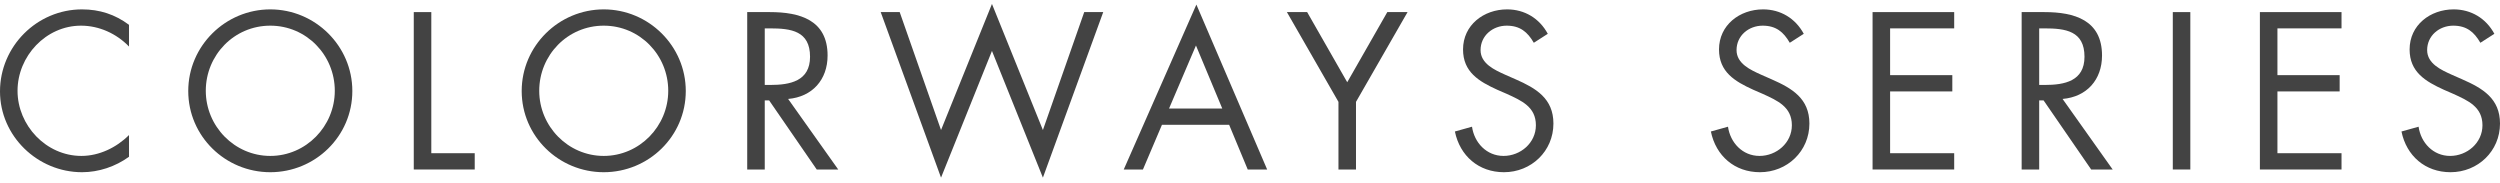
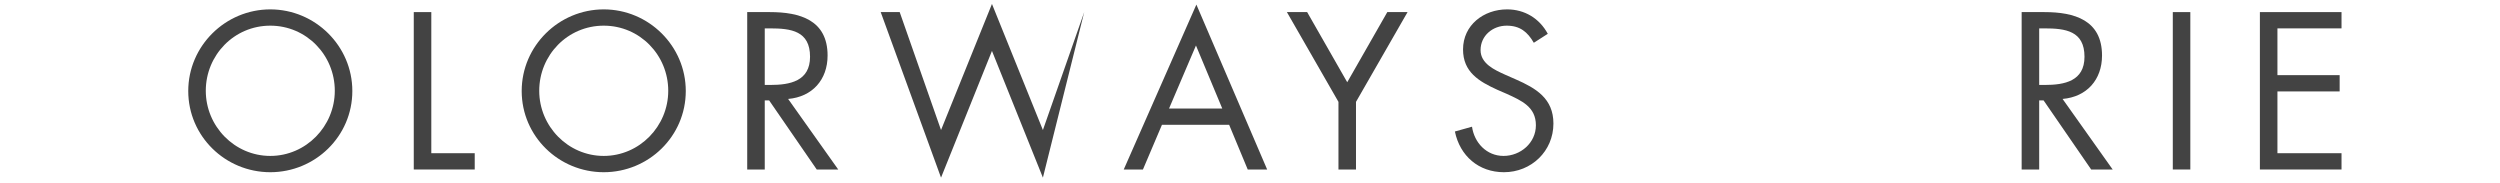
<svg xmlns="http://www.w3.org/2000/svg" width="260" height="19" viewBox="0 0 260 19" fill="none">
-   <path d="M259.414 3.516L257.959 4.449C257.308 3.321 256.526 2.669 255.137 2.669C253.682 2.669 252.423 3.711 252.423 5.209C252.423 6.62 253.878 7.272 254.985 7.771L256.07 8.249C258.198 9.182 260 10.246 260 12.851C260 15.717 257.699 17.91 254.854 17.91C252.228 17.91 250.274 16.216 249.753 13.676L251.533 13.177C251.772 14.849 253.053 16.216 254.811 16.216C256.57 16.216 258.176 14.87 258.176 13.025C258.176 11.114 256.678 10.463 255.158 9.768L254.16 9.334C252.249 8.466 250.599 7.489 250.599 5.144C250.599 2.604 252.749 0.976 255.18 0.976C257.004 0.976 258.545 1.909 259.414 3.516Z" fill="#434343" />
  <path d="M235.029 17.628V1.258H243.518V2.951H236.853V7.815H243.323V9.508H236.853V15.934H243.518V17.628H235.029Z" fill="#434343" />
  <path d="M227.794 1.258V17.628H225.971V1.258H227.794Z" fill="#434343" />
  <path d="M212.076 2.951V8.835H212.641C214.703 8.835 216.787 8.444 216.787 5.904C216.787 3.212 214.812 2.951 212.619 2.951H212.076ZM212.076 10.441V17.628H210.252V1.258H212.619C215.723 1.258 218.611 2.083 218.611 5.774C218.611 8.292 217.026 10.072 214.508 10.29L219.718 17.628H217.482L212.532 10.441H212.076Z" fill="#434343" />
-   <path d="M194.747 17.628V1.258H203.236V2.951H196.571V7.815H203.041V9.508H196.571V15.934H203.236V17.628H194.747Z" fill="#434343" />
-   <path d="M187.592 3.516L186.137 4.449C185.486 3.321 184.704 2.669 183.315 2.669C181.86 2.669 180.601 3.711 180.601 5.209C180.601 6.62 182.056 7.272 183.163 7.771L184.248 8.249C186.376 9.182 188.178 10.246 188.178 12.851C188.178 15.717 185.877 17.91 183.033 17.91C180.406 17.91 178.452 16.216 177.931 13.676L179.711 13.177C179.95 14.849 181.231 16.216 182.989 16.216C184.748 16.216 186.354 14.87 186.354 13.025C186.354 11.114 184.856 10.463 183.337 9.768L182.338 9.334C180.427 8.466 178.777 7.489 178.777 5.144C178.777 2.604 180.927 0.976 183.358 0.976C185.182 0.976 186.723 1.909 187.592 3.516Z" fill="#434343" />
  <path d="M160.97 3.516L159.516 4.449C158.864 3.321 158.083 2.669 156.693 2.669C155.239 2.669 153.979 3.711 153.979 5.209C153.979 6.62 155.434 7.272 156.541 7.771L157.627 8.249C159.754 9.182 161.556 10.246 161.556 12.851C161.556 15.717 159.255 17.91 156.411 17.91C153.784 17.91 151.83 16.216 151.309 13.676L153.089 13.177C153.328 14.849 154.609 16.216 156.368 16.216C158.126 16.216 159.733 14.87 159.733 13.025C159.733 11.114 158.235 10.463 156.715 9.768L155.716 9.334C153.806 8.466 152.156 7.489 152.156 5.144C152.156 2.604 154.305 0.976 156.737 0.976C158.56 0.976 160.102 1.909 160.97 3.516Z" fill="#434343" />
  <path d="M139.2 10.594L133.837 1.258H135.943L140.112 8.553L144.28 1.258H146.386L141.023 10.594V17.628H139.2V10.594Z" fill="#434343" />
  <path d="M127.832 12.982H120.842L118.866 17.628H116.869L124.424 0.476L131.784 17.628H129.764L127.832 12.982ZM127.116 11.288L124.38 4.732L121.58 11.288H127.116Z" fill="#434343" />
-   <path d="M93.568 1.258L97.867 13.524L103.164 0.411L108.462 13.524L112.76 1.258H114.736L108.462 18.474L103.164 5.296L97.867 18.474L91.593 1.258H93.568Z" fill="#434343" />
+   <path d="M93.568 1.258L97.867 13.524L103.164 0.411L108.462 13.524L112.76 1.258L108.462 18.474L103.164 5.296L97.867 18.474L91.593 1.258H93.568Z" fill="#434343" />
  <path d="M79.534 2.951V8.835H80.098C82.161 8.835 84.245 8.444 84.245 5.904C84.245 3.212 82.269 2.951 80.076 2.951H79.534ZM79.534 10.441V17.628H77.71V1.258H80.076C83.181 1.258 86.069 2.083 86.069 5.774C86.069 8.292 84.484 10.072 81.965 10.29L87.176 17.628H84.94L79.99 10.441H79.534Z" fill="#434343" />
  <path d="M62.788 0.976C67.456 0.976 71.321 4.775 71.321 9.465C71.321 14.176 67.456 17.91 62.788 17.91C58.121 17.91 54.256 14.176 54.256 9.465C54.256 4.775 58.121 0.976 62.788 0.976ZM62.788 2.669C59.033 2.669 56.08 5.73 56.08 9.443C56.08 13.134 59.076 16.216 62.788 16.216C66.501 16.216 69.497 13.134 69.497 9.443C69.497 5.73 66.544 2.669 62.788 2.669Z" fill="#434343" />
  <path d="M44.856 1.258V15.934H49.371V17.628H43.032V1.258H44.856Z" fill="#434343" />
  <path d="M28.11 0.976C32.778 0.976 36.643 4.775 36.643 9.465C36.643 14.176 32.778 17.91 28.11 17.91C23.443 17.91 19.578 14.176 19.578 9.465C19.578 4.775 23.443 0.976 28.11 0.976ZM28.11 2.669C24.355 2.669 21.402 5.73 21.402 9.443C21.402 13.134 24.398 16.216 28.11 16.216C31.823 16.216 34.819 13.134 34.819 9.443C34.819 5.73 31.866 2.669 28.11 2.669Z" fill="#434343" />
-   <path d="M13.417 2.582V4.84C12.114 3.494 10.312 2.669 8.424 2.669C4.776 2.669 1.824 5.839 1.824 9.443C1.824 13.047 4.798 16.216 8.467 16.216C10.312 16.216 12.114 15.348 13.417 14.045V16.303C12.006 17.324 10.269 17.91 8.532 17.91C3.908 17.91 0 14.154 0 9.508C0 4.819 3.843 0.976 8.532 0.976C10.356 0.976 11.962 1.497 13.417 2.582Z" fill="#434343" />
</svg>